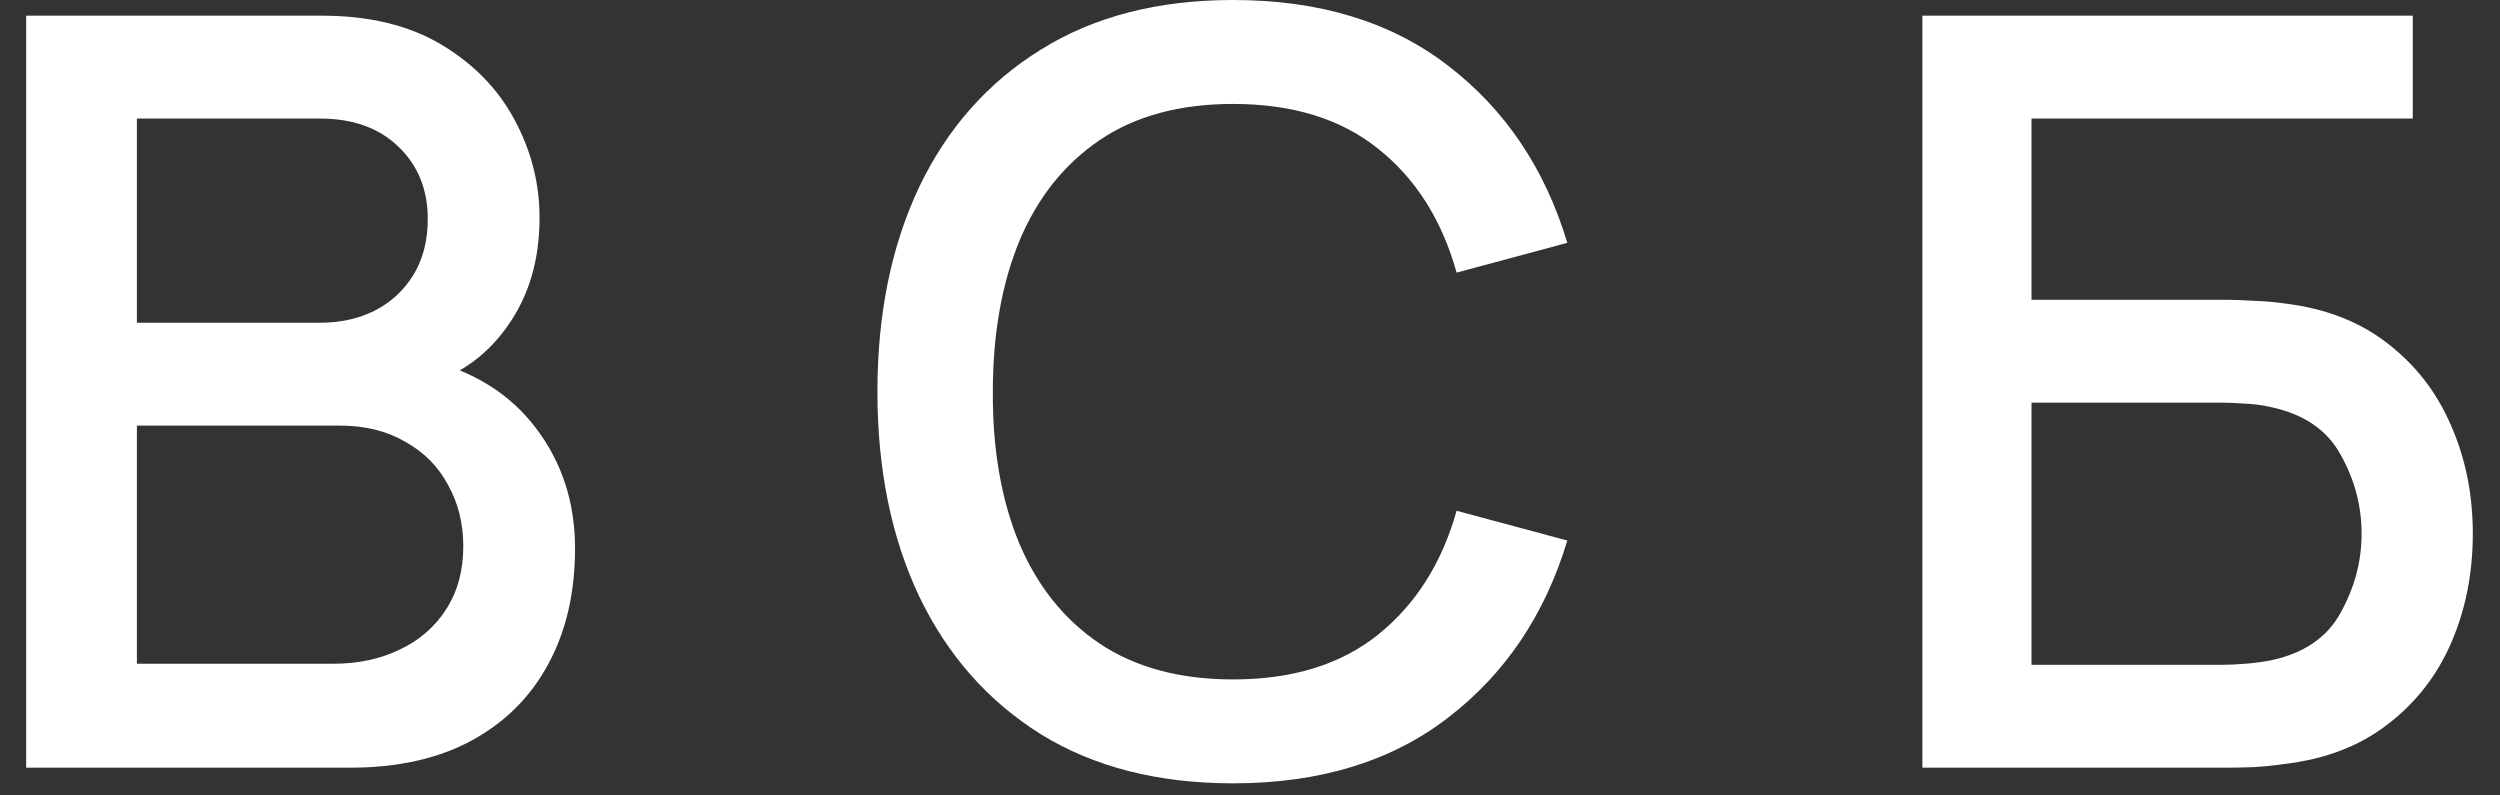
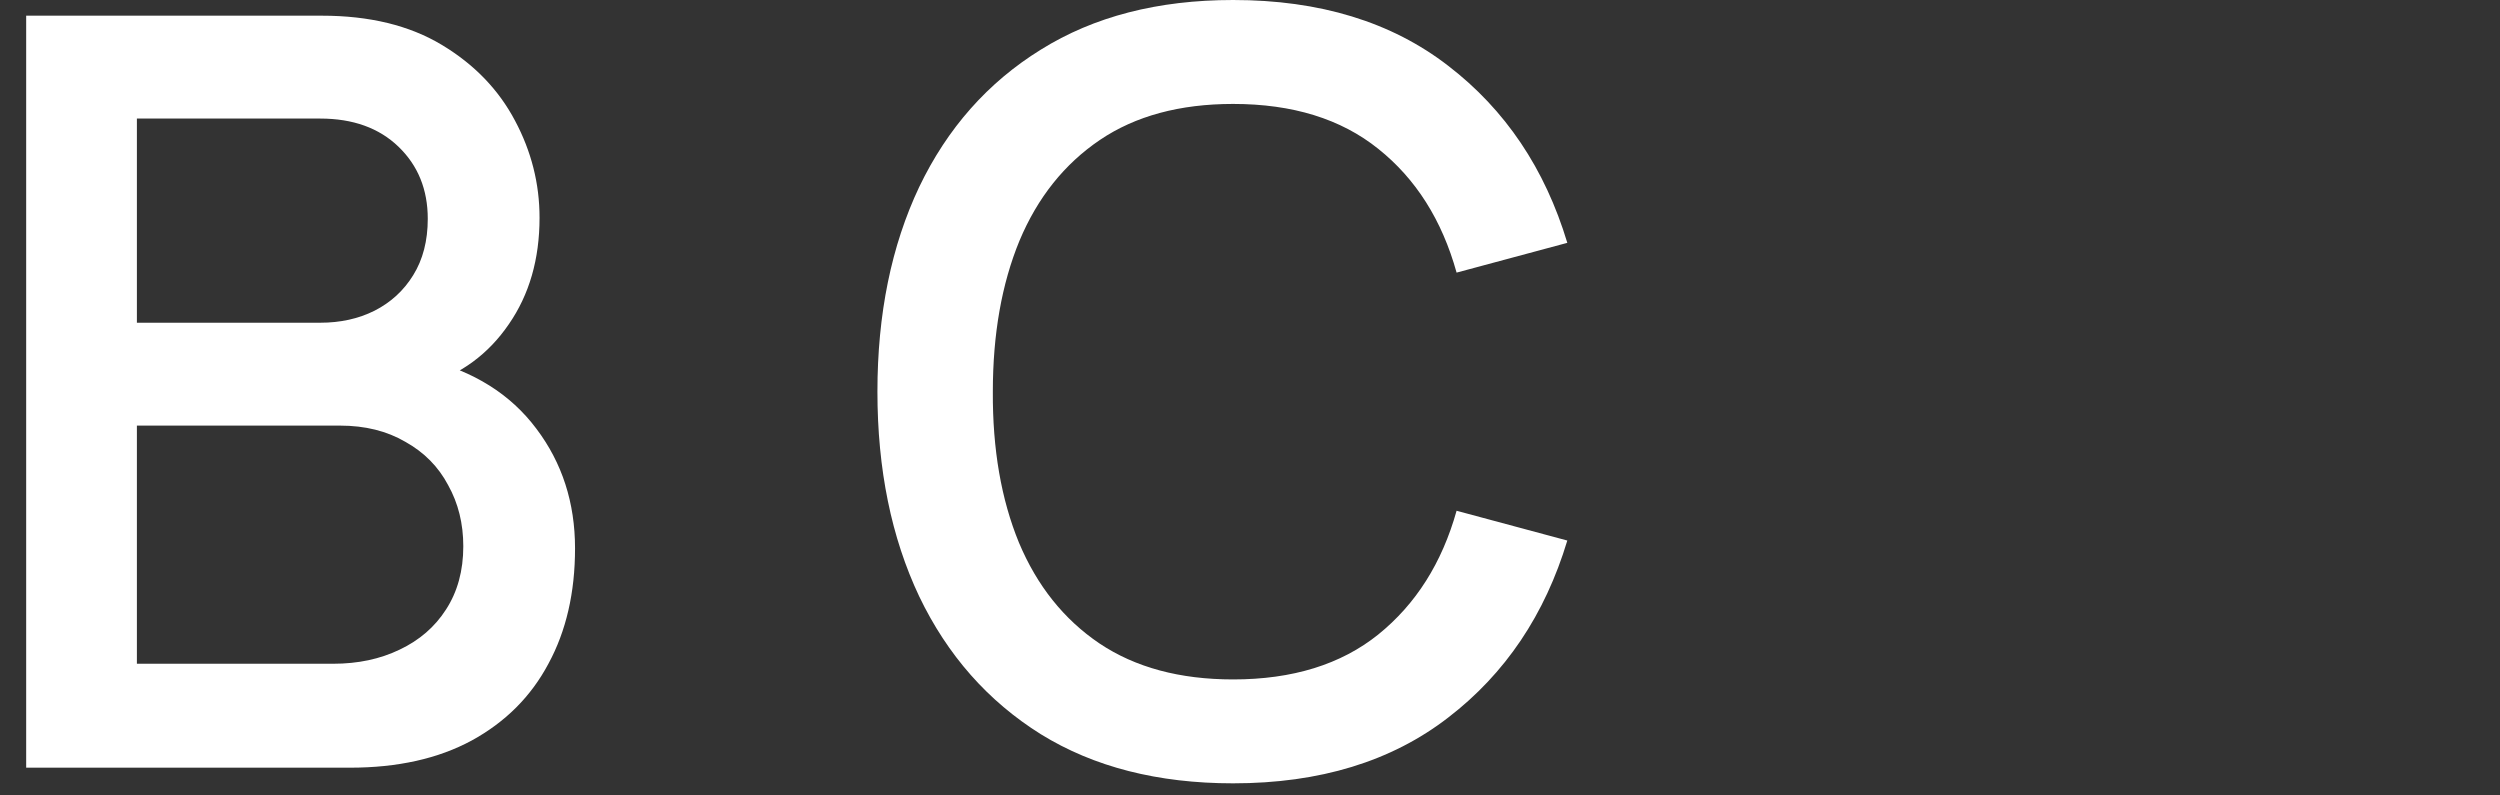
<svg xmlns="http://www.w3.org/2000/svg" width="66" height="21" viewBox="0 0 66 21" fill="none">
  <rect x="0" y="0" width="66" height="21" fill="#333333" stroke="none" />
  <path d="M0.691 20.267V0.414H8.495C9.754 0.414 10.811 0.671 11.666 1.186C12.521 1.7 13.164 2.367 13.596 3.185C14.028 3.994 14.244 4.848 14.244 5.749C14.244 6.843 13.973 7.78 13.431 8.562C12.897 9.343 12.176 9.876 11.266 10.161L11.238 9.485C12.507 9.798 13.481 10.409 14.161 11.319C14.841 12.22 15.181 13.272 15.181 14.476C15.181 15.644 14.947 16.659 14.478 17.523C14.019 18.387 13.343 19.063 12.452 19.55C11.569 20.028 10.498 20.267 9.239 20.267H0.691ZM3.614 17.523H8.798C9.451 17.523 10.034 17.399 10.549 17.151C11.073 16.903 11.482 16.549 11.776 16.089C12.079 15.621 12.231 15.065 12.231 14.421C12.231 13.824 12.098 13.286 11.831 12.808C11.574 12.321 11.197 11.94 10.701 11.664C10.214 11.379 9.639 11.236 8.977 11.236H3.614V17.523ZM3.614 8.52H8.453C8.987 8.52 9.464 8.415 9.887 8.203C10.319 7.983 10.659 7.67 10.908 7.266C11.165 6.852 11.293 6.356 11.293 5.777C11.293 5.005 11.036 4.37 10.521 3.874C10.007 3.378 9.317 3.13 8.453 3.13H3.614V8.52Z" fill="white" />
  <path d="M32.553 20.68C30.568 20.68 28.877 20.248 27.479 19.384C26.082 18.511 25.012 17.298 24.267 15.745C23.532 14.191 23.164 12.39 23.164 10.34C23.164 8.291 23.532 6.489 24.267 4.936C25.012 3.382 26.082 2.174 27.479 1.31C28.877 0.437 30.568 0 32.553 0C34.842 0 36.735 0.579 38.233 1.737C39.74 2.895 40.788 4.453 41.377 6.411L38.454 7.197C38.068 5.809 37.378 4.72 36.386 3.929C35.402 3.139 34.125 2.744 32.553 2.744C31.147 2.744 29.975 3.061 29.037 3.695C28.1 4.329 27.392 5.216 26.914 6.356C26.445 7.495 26.211 8.824 26.211 10.34C26.202 11.857 26.432 13.185 26.9 14.325C27.378 15.464 28.086 16.351 29.023 16.985C29.97 17.62 31.147 17.937 32.553 17.937C34.125 17.937 35.402 17.541 36.386 16.751C37.378 15.951 38.068 14.862 38.454 13.484L41.377 14.27C40.788 16.227 39.74 17.785 38.233 18.943C36.735 20.101 34.842 20.68 32.553 20.68Z" fill="white" />
-   <path d="M50.751 20.267V0.414H63.697V3.13H53.632V7.914H58.775C58.959 7.914 59.193 7.923 59.478 7.941C59.772 7.95 60.048 7.973 60.305 8.01C61.38 8.139 62.286 8.488 63.021 9.058C63.766 9.628 64.326 10.349 64.703 11.223C65.089 12.096 65.282 13.052 65.282 14.09C65.282 15.129 65.094 16.085 64.717 16.958C64.34 17.831 63.779 18.553 63.035 19.122C62.3 19.692 61.39 20.042 60.305 20.17C60.048 20.207 59.777 20.235 59.492 20.253C59.207 20.262 58.968 20.267 58.775 20.267H50.751ZM53.632 17.551H58.664C58.848 17.551 59.051 17.541 59.271 17.523C59.501 17.505 59.717 17.477 59.919 17.44C60.811 17.257 61.436 16.834 61.794 16.172C62.162 15.51 62.346 14.816 62.346 14.09C62.346 13.355 62.162 12.661 61.794 12.008C61.436 11.347 60.811 10.924 59.919 10.74C59.717 10.694 59.501 10.666 59.271 10.657C59.051 10.639 58.848 10.63 58.664 10.63H53.632V17.551Z" fill="white" />
</svg>